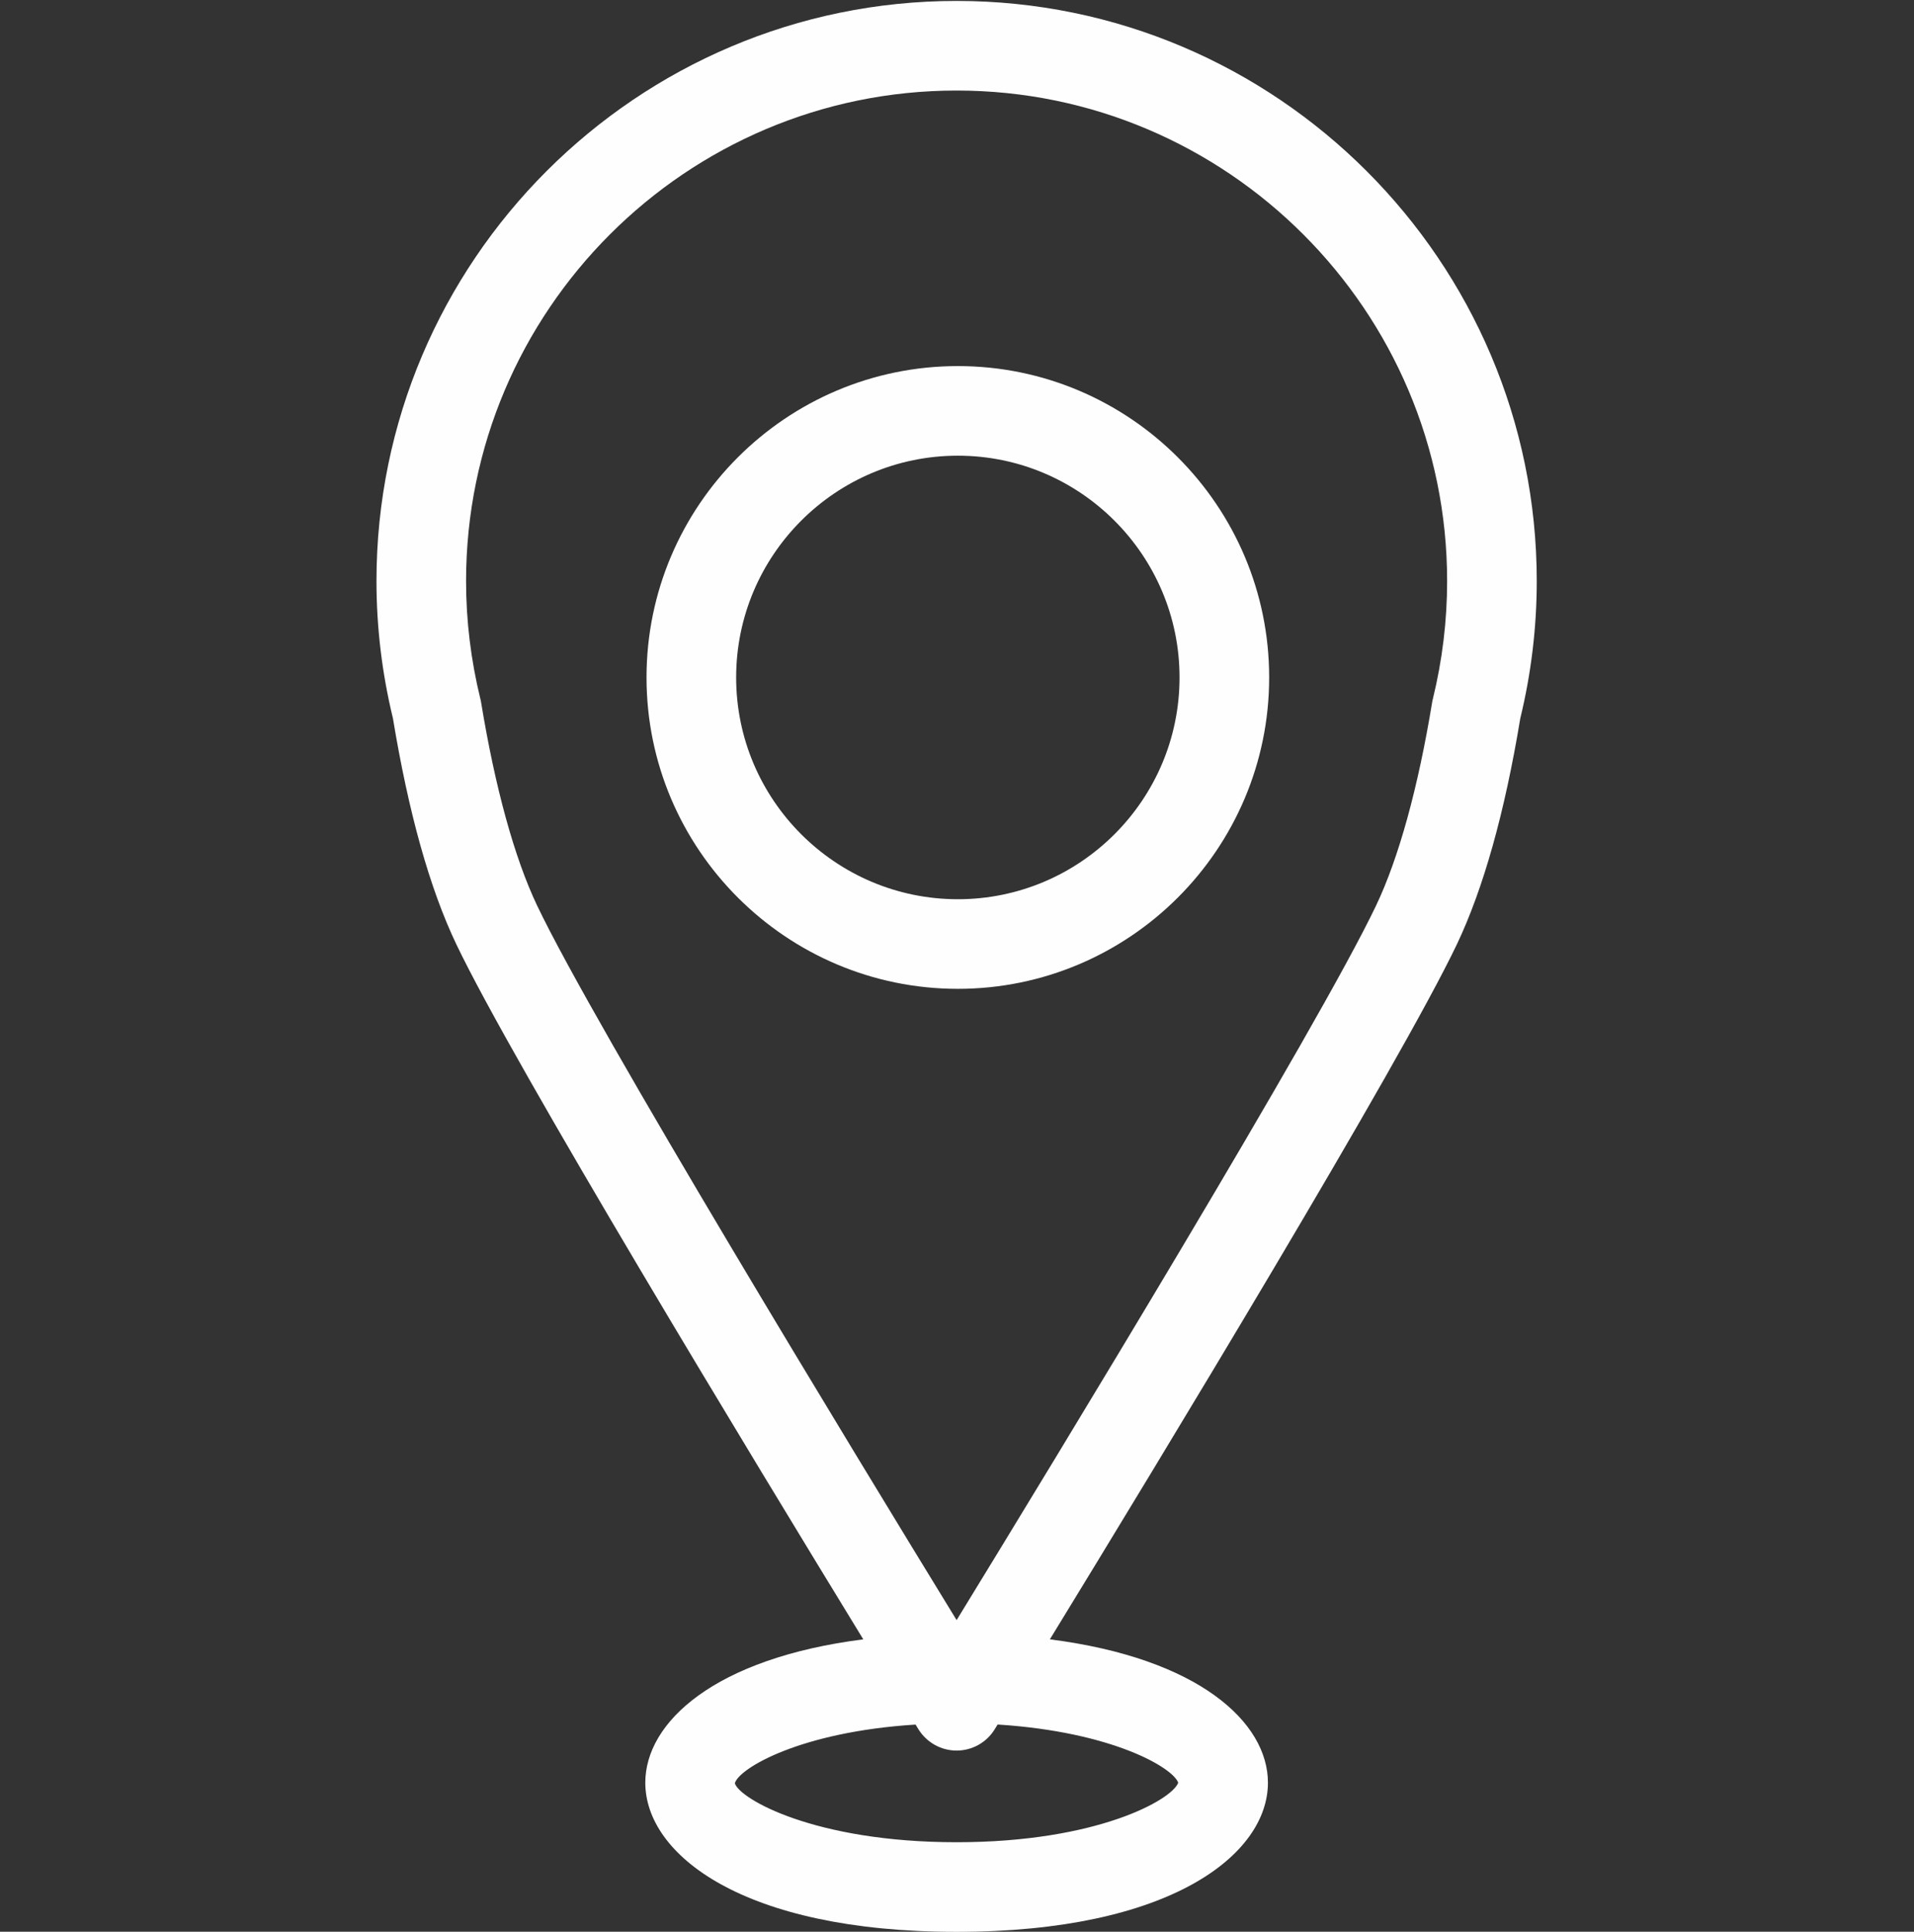
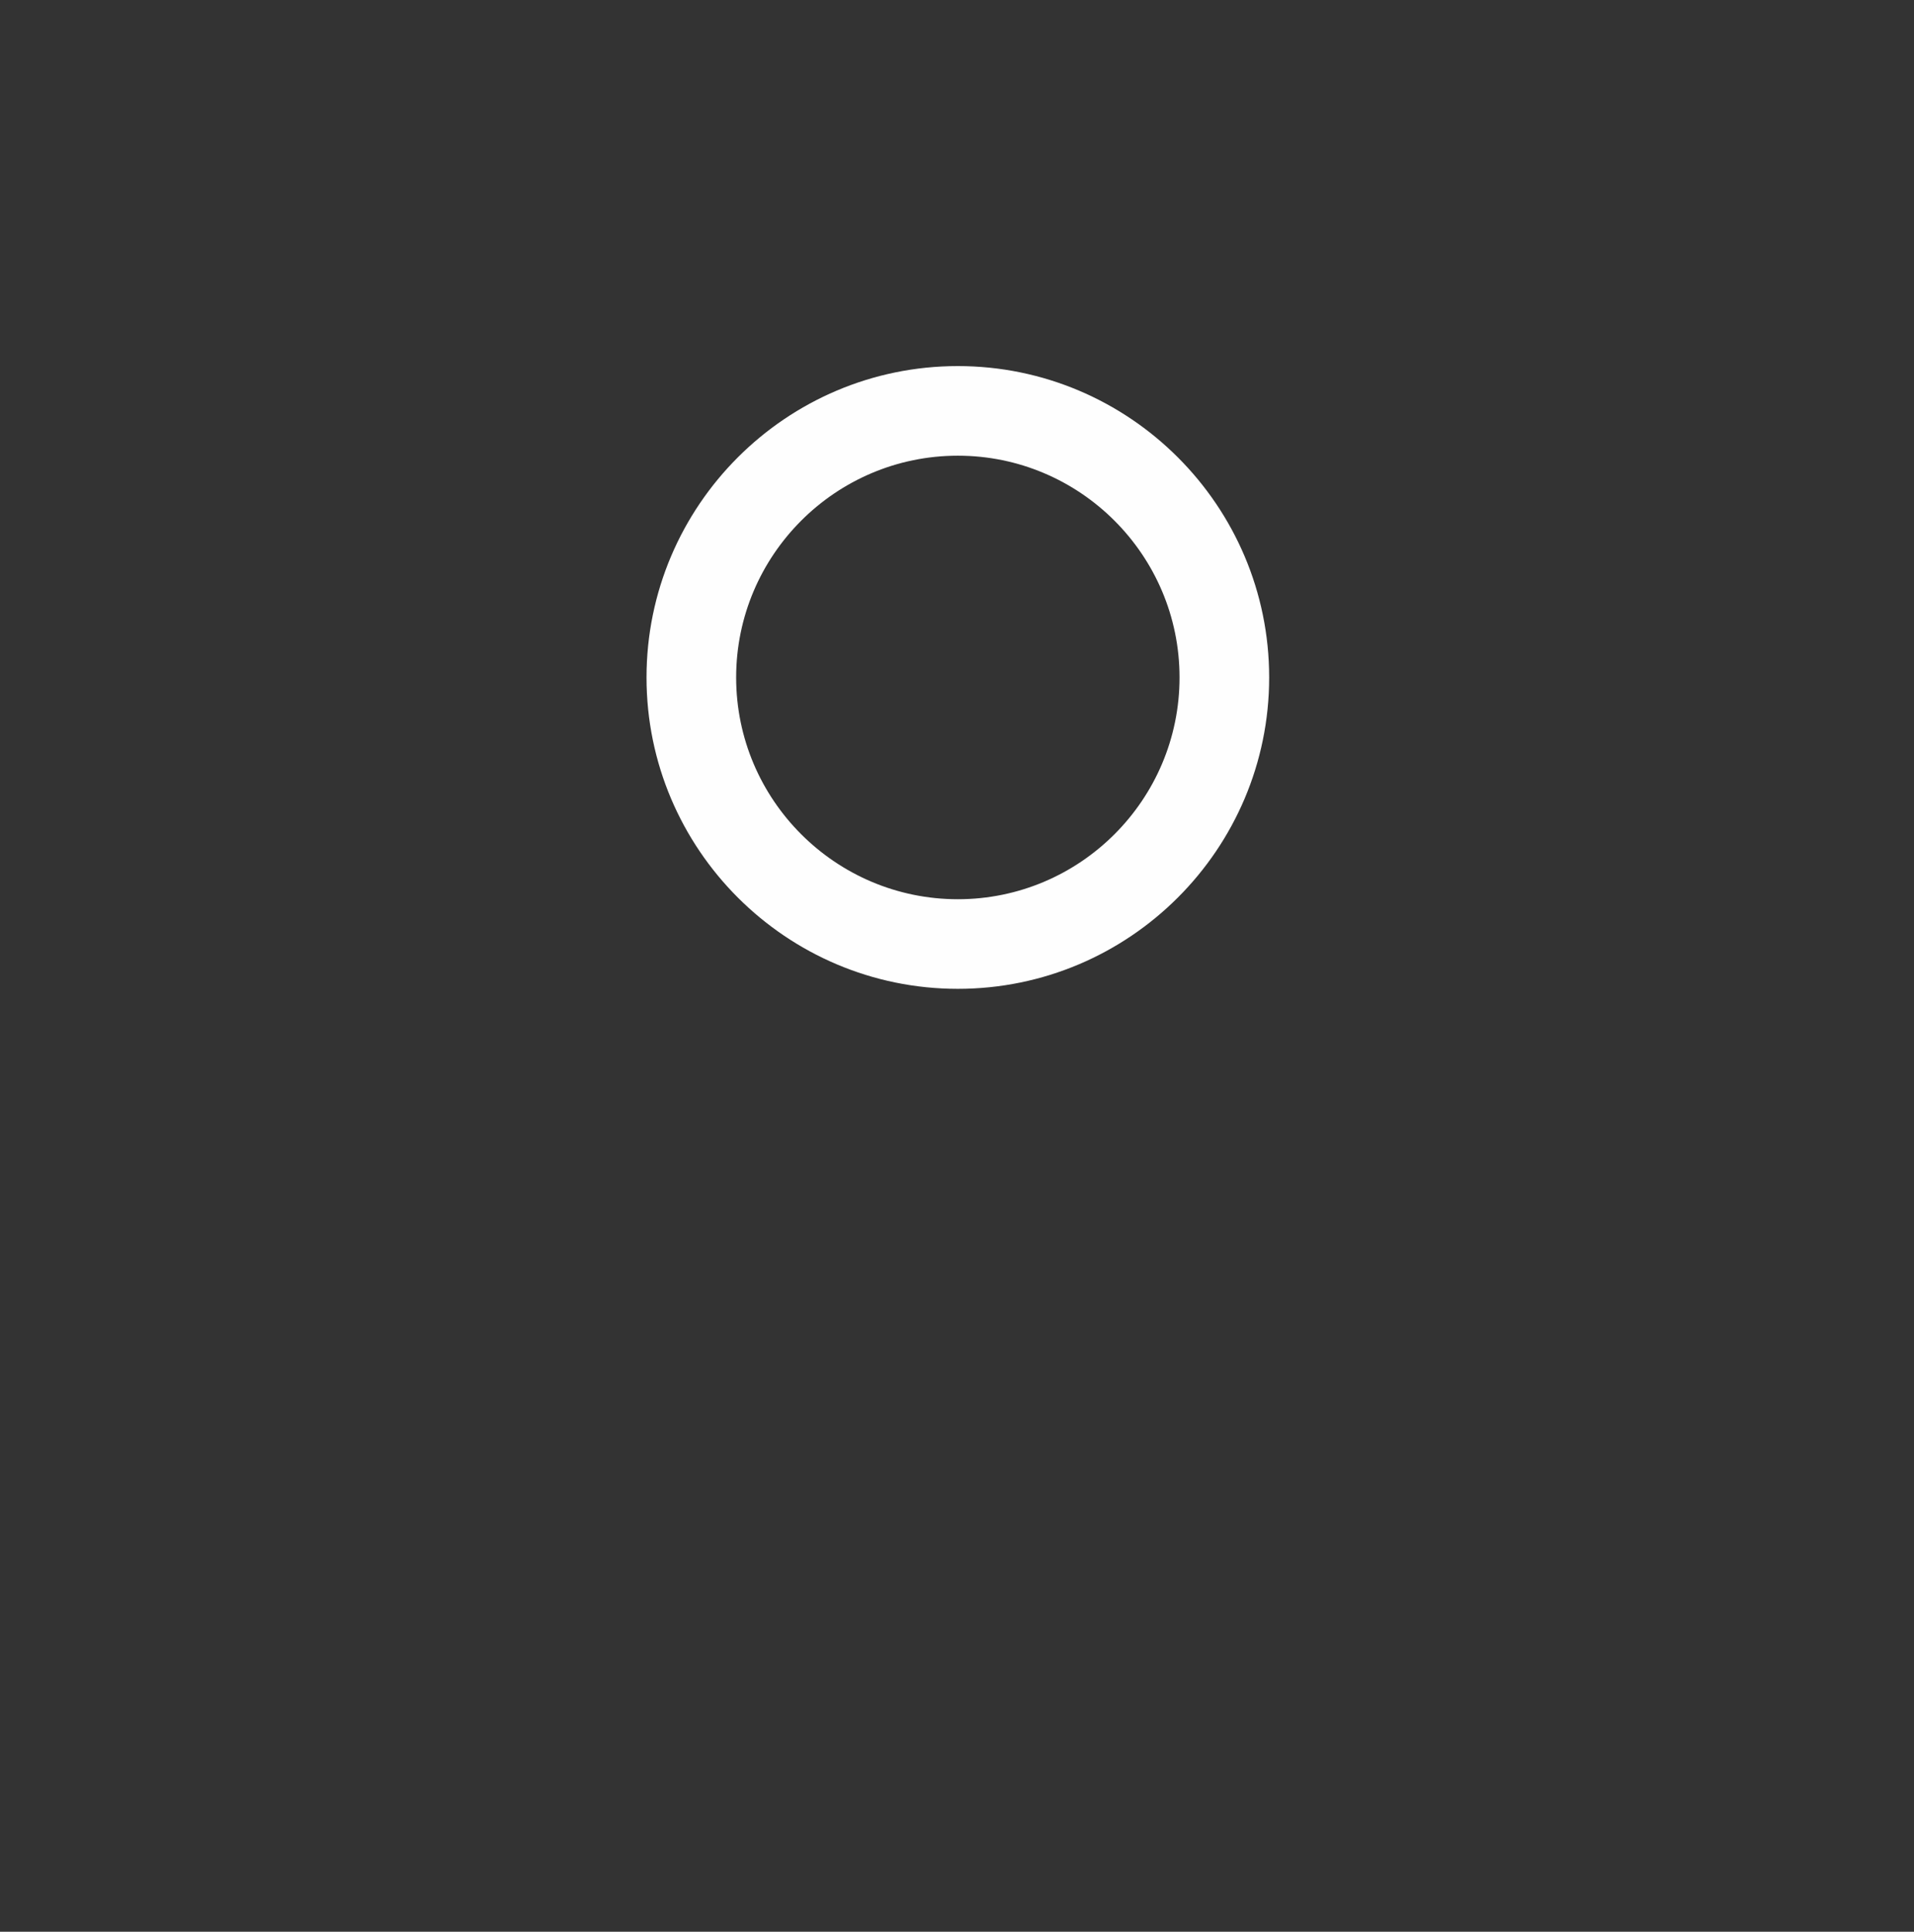
<svg xmlns="http://www.w3.org/2000/svg" viewBox="0 0 278.28 280.80" data-guides="{&quot;vertical&quot;:[],&quot;horizontal&quot;:[]}">
  <rect x="0" y="0" width="278.28" height="280.80" fill="#333333" stroke="none" />
-   <path fill="rgb(254, 254, 254)" stroke="none" fill-opacity="1" stroke-width="1" stroke-opacity="1" clip-rule="evenodd" text-rendering="geometricprecision" class="fil0" id="tSvgf6741a656f" title="Path 1" d="M208.334 101.569C208.285 101.732 208.248 101.902 208.225 102.072C206.189 114.478 203.371 124.705 200.07 131.637C191.703 149.212 153.522 211.937 139.084 235.504C124.646 211.937 86.46 149.212 78.093 131.637C74.797 124.705 71.979 114.478 69.944 102.072C69.92 101.902 69.884 101.732 69.836 101.569C68.465 95.97 67.763 90.22 67.763 84.477C67.763 45.158 99.764 13.161 139.084 13.161C178.404 13.161 210.4 45.158 210.4 84.477C210.4 90.22 209.703 95.97 208.334 101.569ZM171.304 259.139C170.419 261.605 159.531 267.791 139.084 267.791C118.388 267.791 107.489 261.459 106.84 259.218C107.428 257.061 116.317 251.742 133.116 250.688C133.31 251.002 133.461 251.246 133.535 251.373C134.729 253.293 136.824 254.468 139.084 254.468C141.344 254.468 143.441 253.293 144.621 251.373C144.707 251.246 144.858 251.002 145.045 250.681C161.64 251.73 170.511 256.922 171.304 259.139ZM221.038 104.421C222.626 97.89 223.432 91.184 223.432 84.477C223.432 37.977 185.589 0.136 139.084 0.136C92.579 0.136 54.736 37.977 54.736 84.477C54.736 91.184 55.544 97.89 57.13 104.421C59.39 118.109 62.473 129.141 66.332 137.235C74.627 154.641 109.5 212.119 125.513 238.298C103.865 241.055 93.821 250.36 93.821 259.139C93.821 269.579 107.986 280.817 139.084 280.817C170.182 280.817 184.347 269.579 184.347 259.139C184.347 250.36 174.296 241.055 152.643 238.298C168.668 212.119 203.541 154.641 211.836 137.235C215.676 129.141 218.778 118.109 221.038 104.421Z" />
  <path fill="rgb(254, 254, 254)" stroke="none" fill-opacity="1" stroke-width="1" stroke-opacity="1" clip-rule="evenodd" text-rendering="geometricprecision" class="fil0" id="tSvg57a3509444" title="Path 2" d="M139.263 130.714C121.488 130.714 107.031 116.259 107.031 98.477C107.031 80.702 121.488 66.24 139.263 66.24C157.032 66.24 171.495 80.702 171.495 98.477C171.495 116.259 157.032 130.714 139.263 130.714ZM139.263 53.214C114.307 53.214 93.999 73.516 93.999 98.477C93.999 123.438 114.307 143.74 139.263 143.74C164.218 143.74 184.526 123.438 184.526 98.477C184.526 73.516 164.218 53.214 139.263 53.214Z" />
  <defs />
</svg>